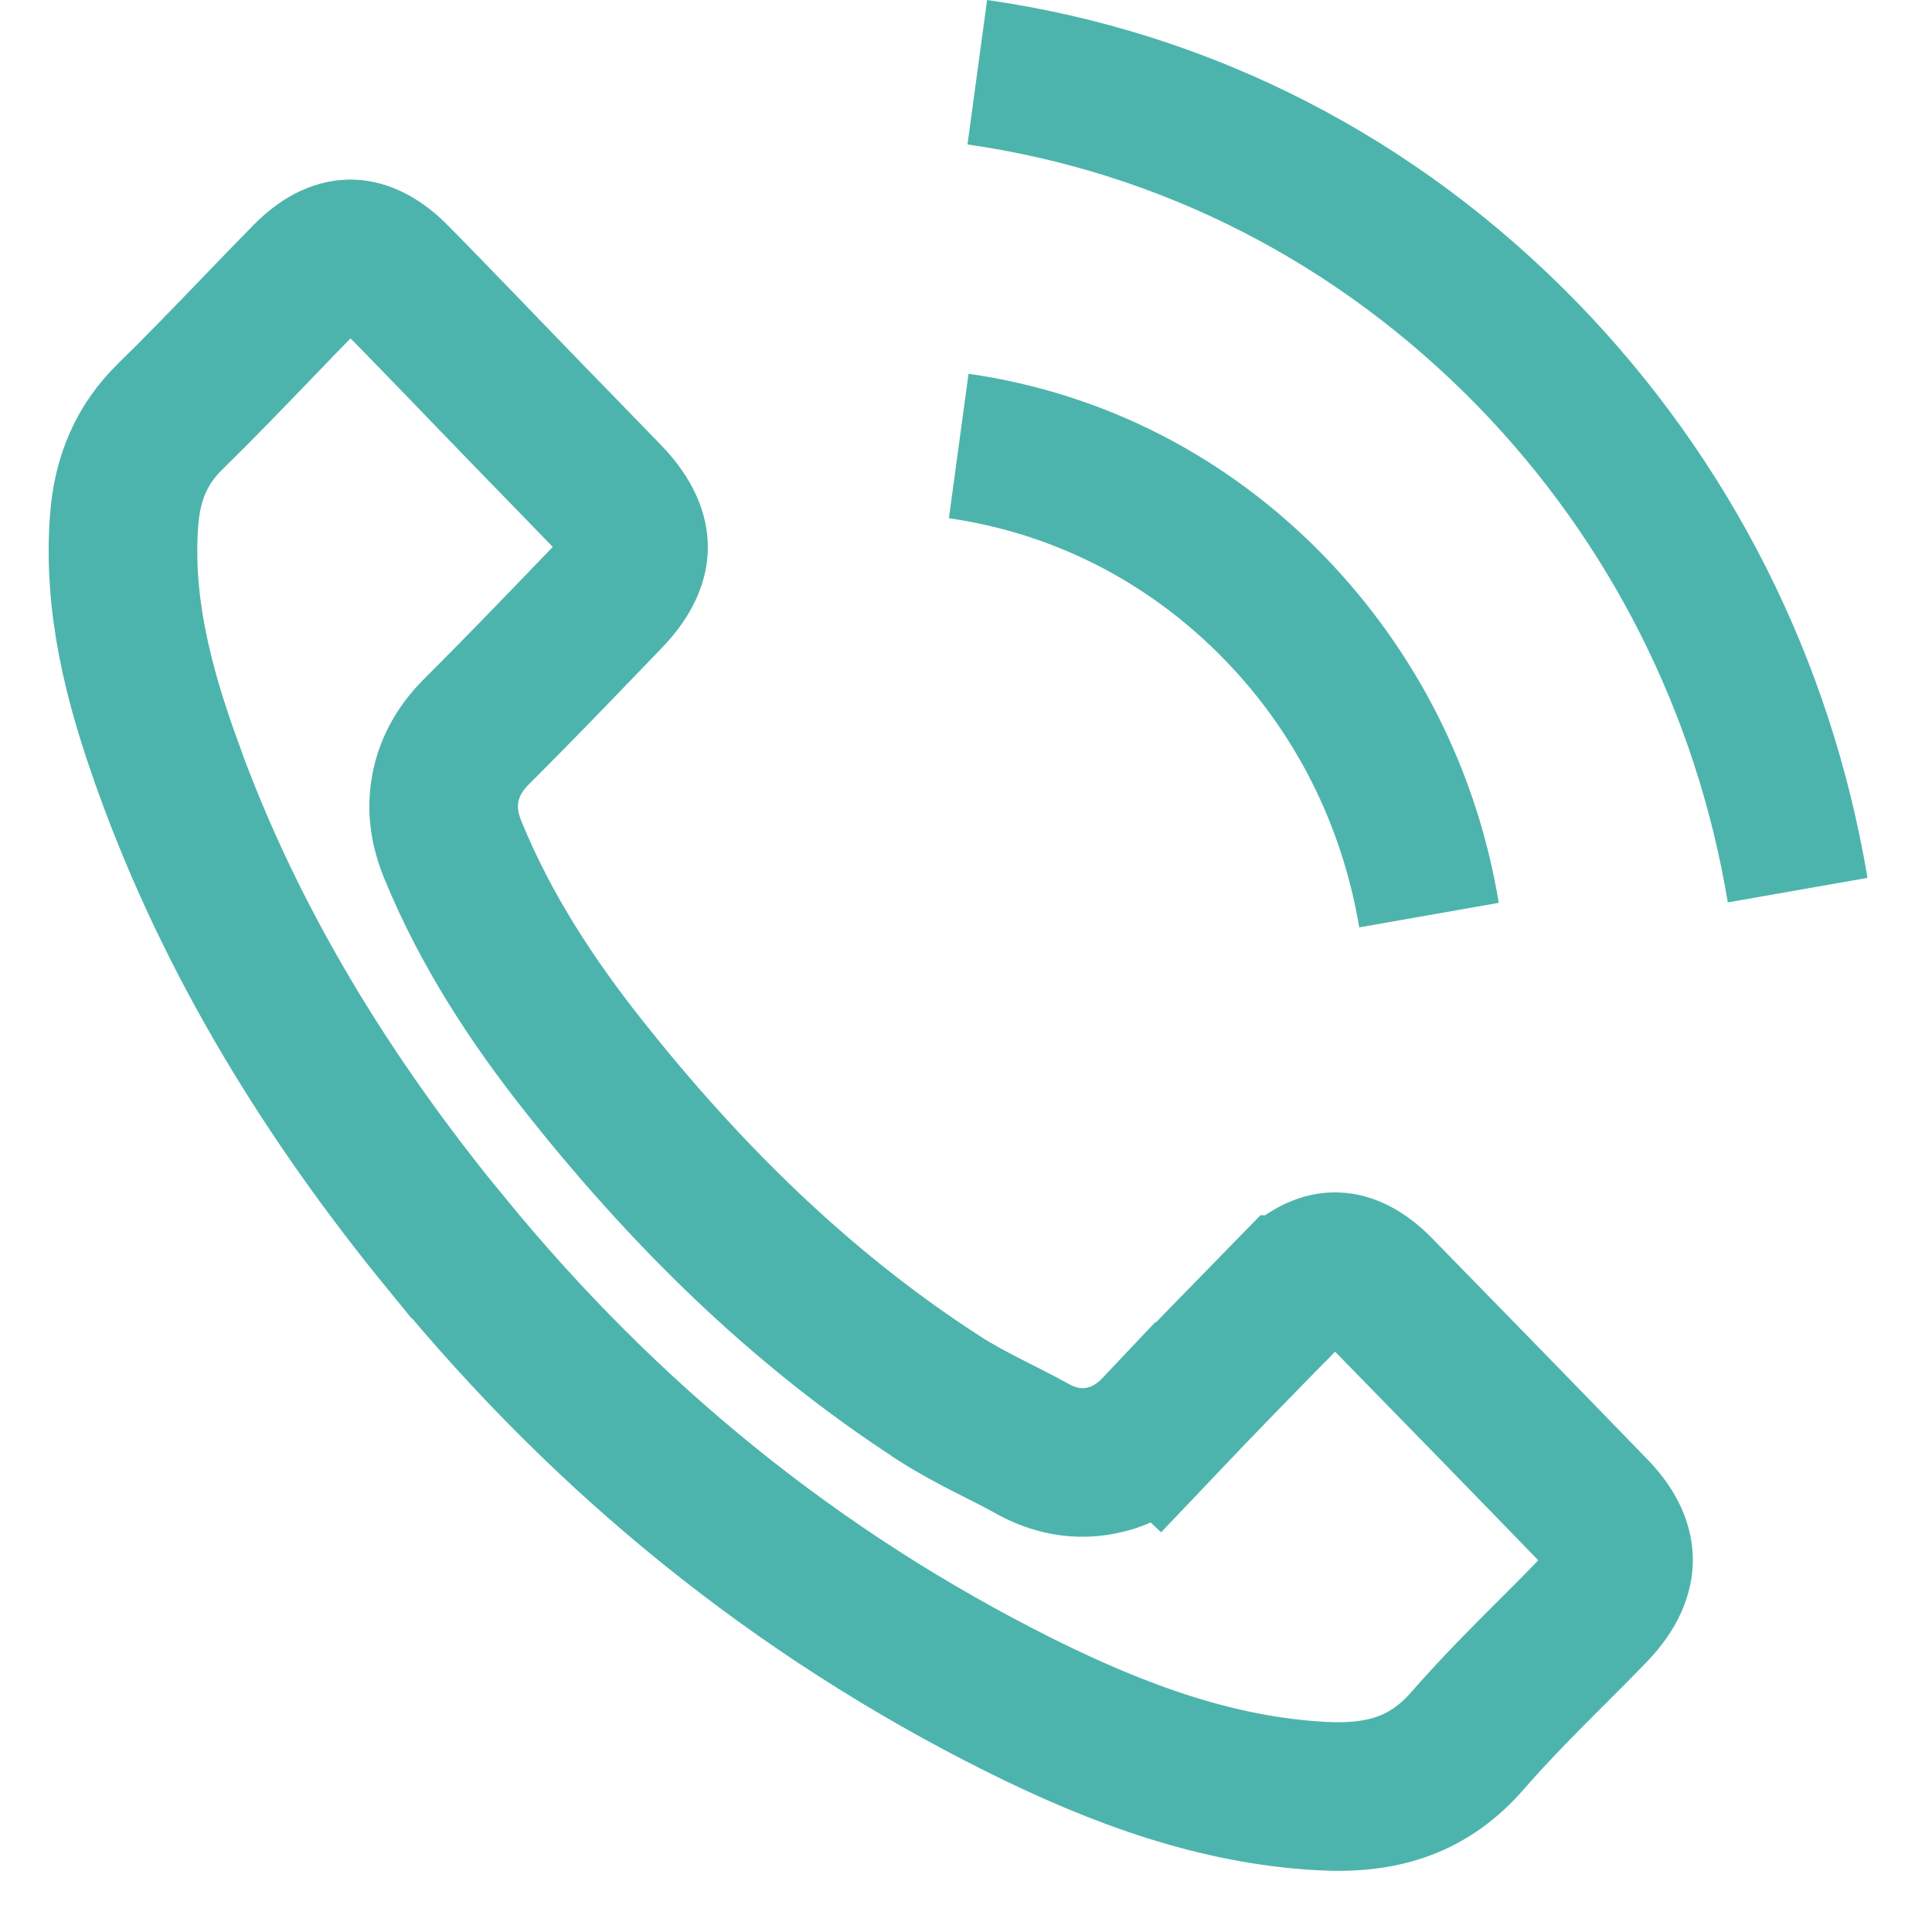
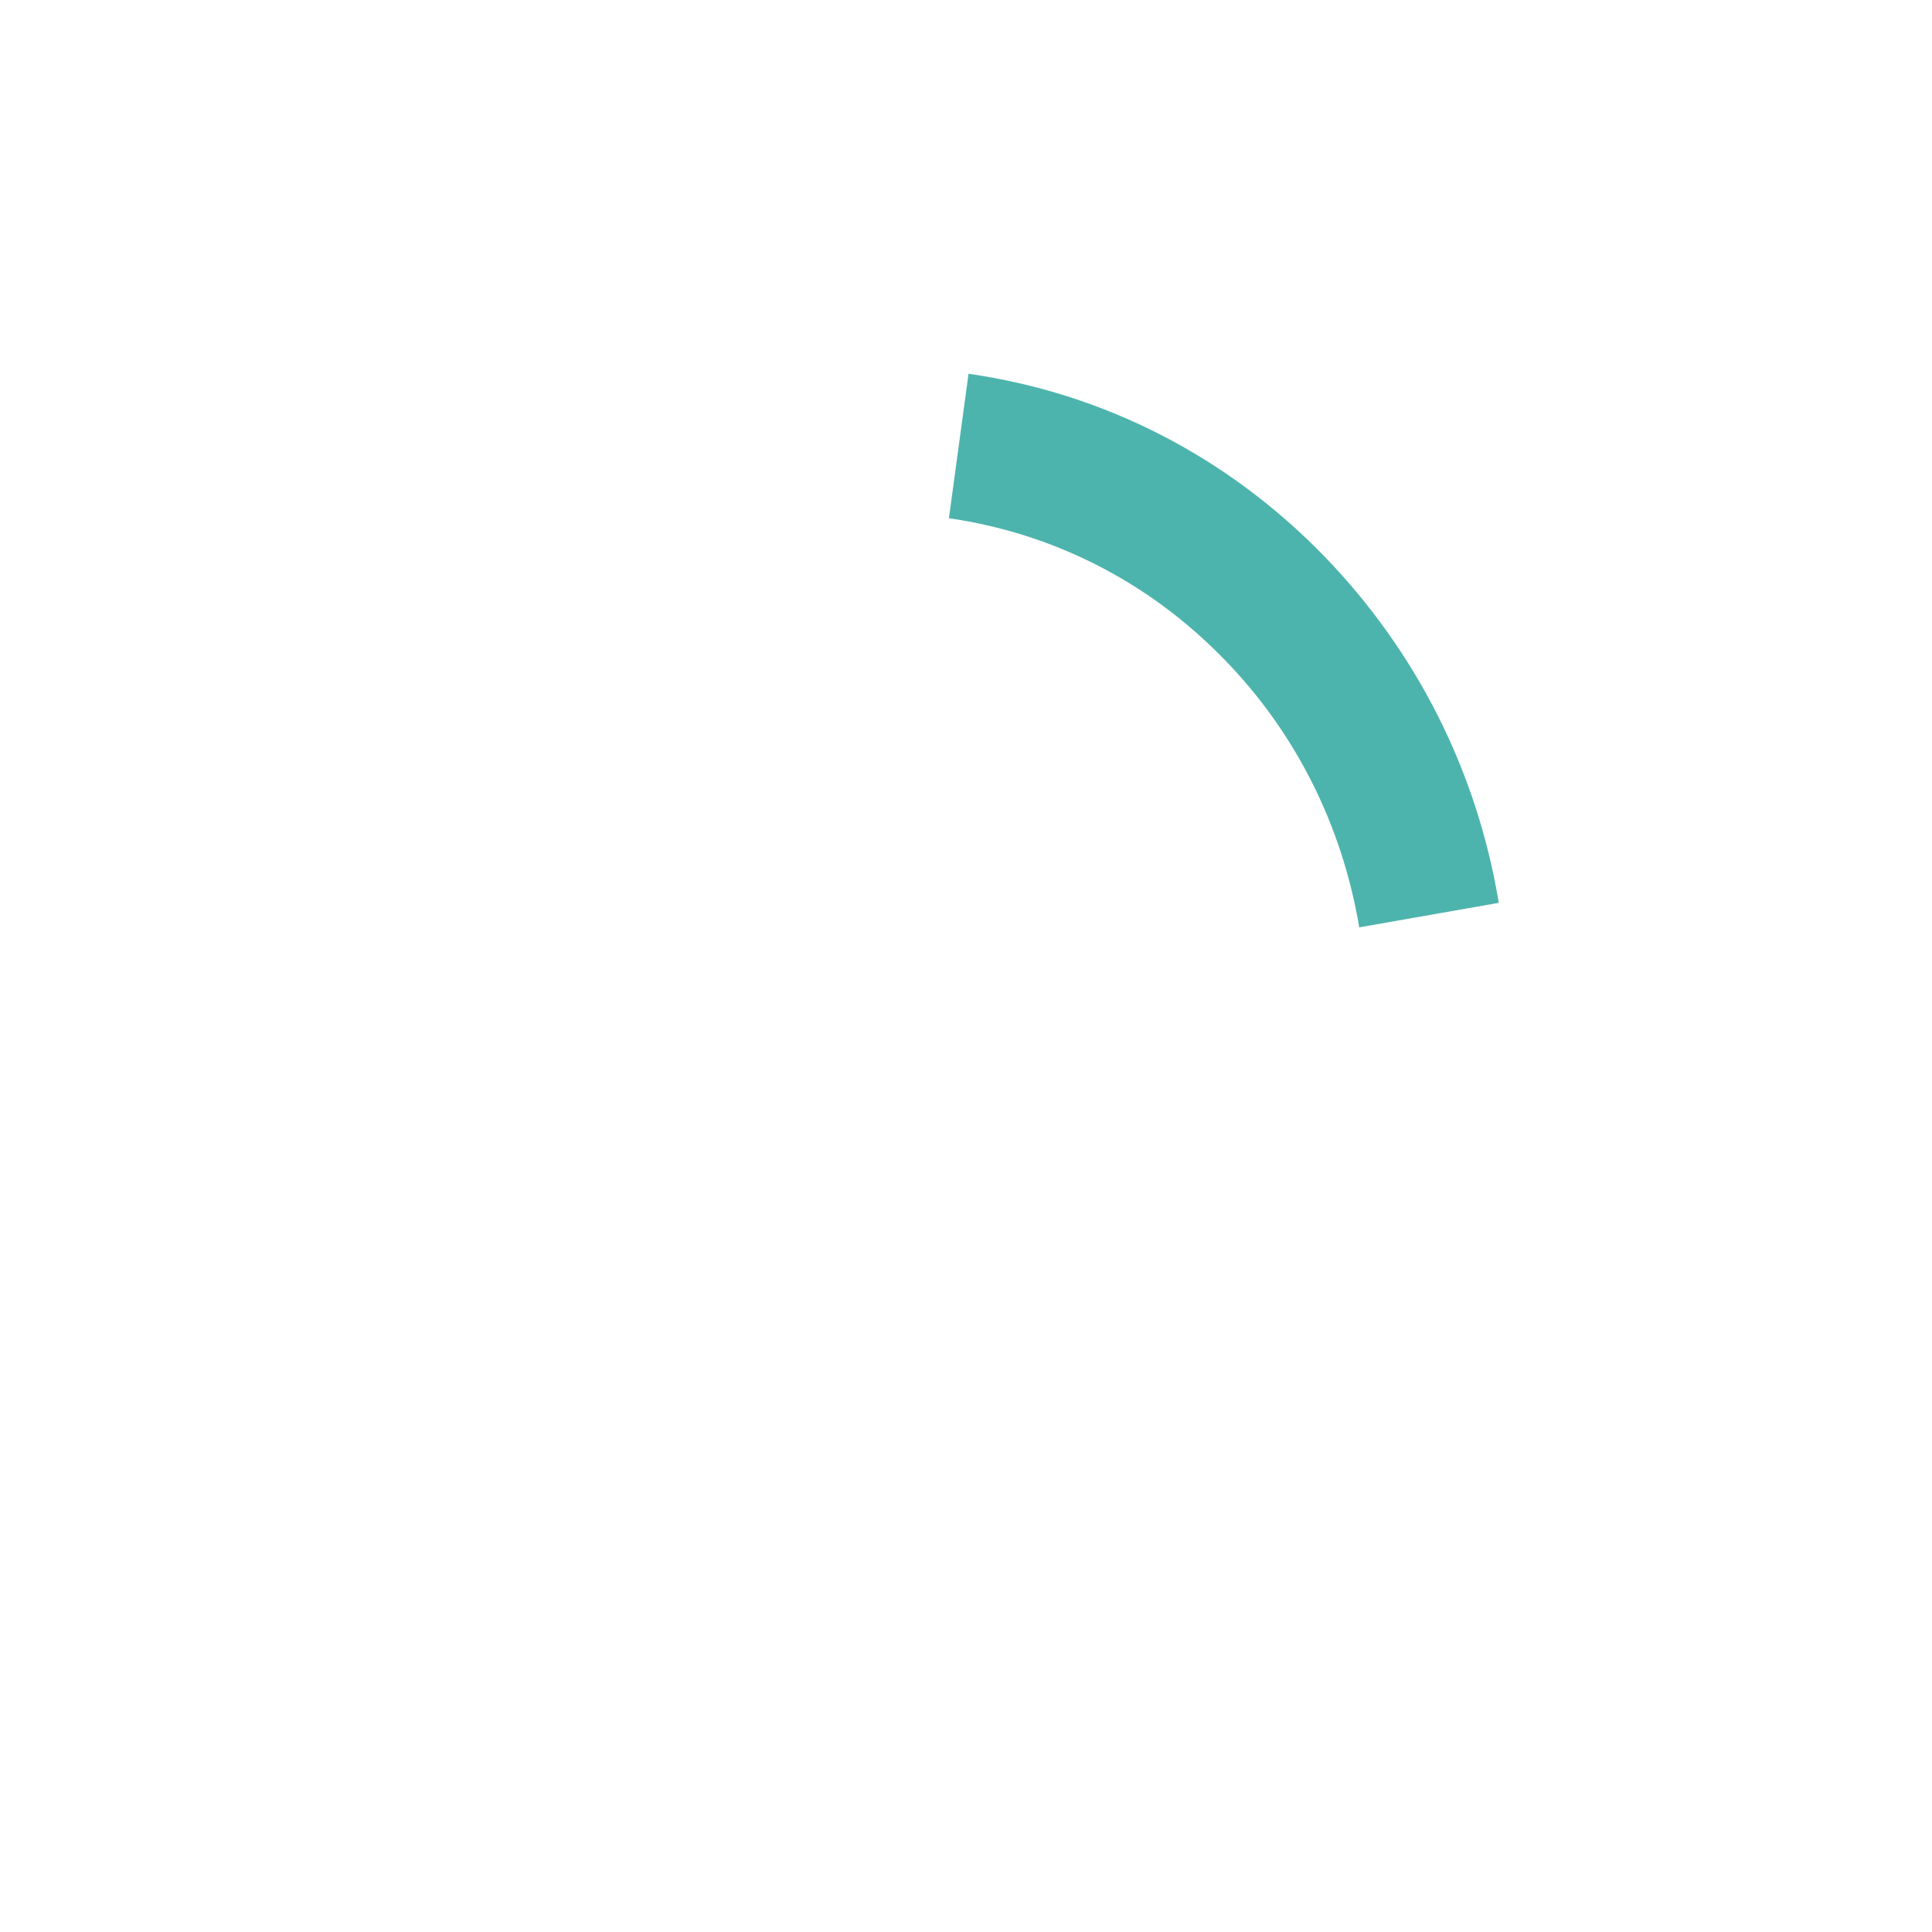
<svg xmlns="http://www.w3.org/2000/svg" width="13" height="13" viewBox="0 0 13 13" fill="none">
-   <path d="M8.692 8.677L8.693 8.677C8.817 8.55 8.919 8.523 8.983 8.523C9.047 8.523 9.149 8.55 9.275 8.678C9.761 9.175 10.246 9.672 10.729 10.171C10.859 10.305 10.891 10.418 10.891 10.498C10.89 10.578 10.857 10.694 10.723 10.833C10.643 10.917 10.554 11.006 10.461 11.099C10.268 11.291 10.06 11.5 9.878 11.709L9.878 11.709C9.622 12.005 9.313 12.11 8.886 12.085L8.886 12.085C8.19 12.046 7.532 11.808 6.858 11.472C5.362 10.724 4.083 9.687 3.008 8.372L3.007 8.372C2.207 7.395 1.557 6.341 1.132 5.164L1.132 5.164L1.132 5.162C0.923 4.59 0.794 4.053 0.835 3.503C0.857 3.21 0.957 2.986 1.148 2.8L1.148 2.8L1.149 2.799C1.338 2.614 1.531 2.414 1.717 2.221C1.836 2.097 1.953 1.976 2.064 1.863L2.065 1.862C2.189 1.736 2.291 1.709 2.357 1.708C2.422 1.708 2.525 1.736 2.651 1.861C2.813 2.025 2.971 2.189 3.132 2.355C3.213 2.439 3.295 2.525 3.379 2.611C3.498 2.735 3.617 2.857 3.735 2.978L3.735 2.978C3.854 3.1 3.971 3.221 4.089 3.343L4.09 3.344C4.231 3.49 4.263 3.606 4.263 3.681C4.263 3.755 4.232 3.87 4.092 4.014L4.092 4.014C4.048 4.059 4.006 4.104 3.963 4.148C3.708 4.413 3.458 4.672 3.203 4.926L3.203 4.926L3.197 4.932C3.118 5.013 3.025 5.138 2.995 5.313C2.965 5.483 3.01 5.627 3.046 5.716C3.271 6.267 3.589 6.745 3.93 7.176L3.93 7.176C4.606 8.029 5.381 8.802 6.317 9.407L6.319 9.409C6.435 9.483 6.553 9.545 6.655 9.597C6.679 9.609 6.702 9.621 6.724 9.632C6.801 9.671 6.868 9.705 6.935 9.742C7.046 9.806 7.214 9.869 7.414 9.827C7.602 9.789 7.727 9.676 7.795 9.603L7.431 9.26L7.794 9.604C8.089 9.293 8.389 8.987 8.692 8.677Z" stroke="#4DB4AD" />
  <path d="M9.146 6.24L10.085 6.075C9.938 5.187 9.53 4.383 8.911 3.743C8.257 3.07 7.429 2.646 6.517 2.515L6.385 3.487C7.09 3.589 7.732 3.916 8.239 4.438C8.718 4.93 9.031 5.554 9.146 6.24Z" fill="#4DB4AD" />
-   <path d="M10.615 2.038C9.53 0.922 8.157 0.217 6.642 0L6.51 0.972C7.819 1.16 9.005 1.771 9.943 2.732C10.832 3.646 11.415 4.802 11.626 6.072L12.566 5.907C12.319 4.435 11.644 3.099 10.615 2.038Z" fill="#4DB4AD" />
</svg>